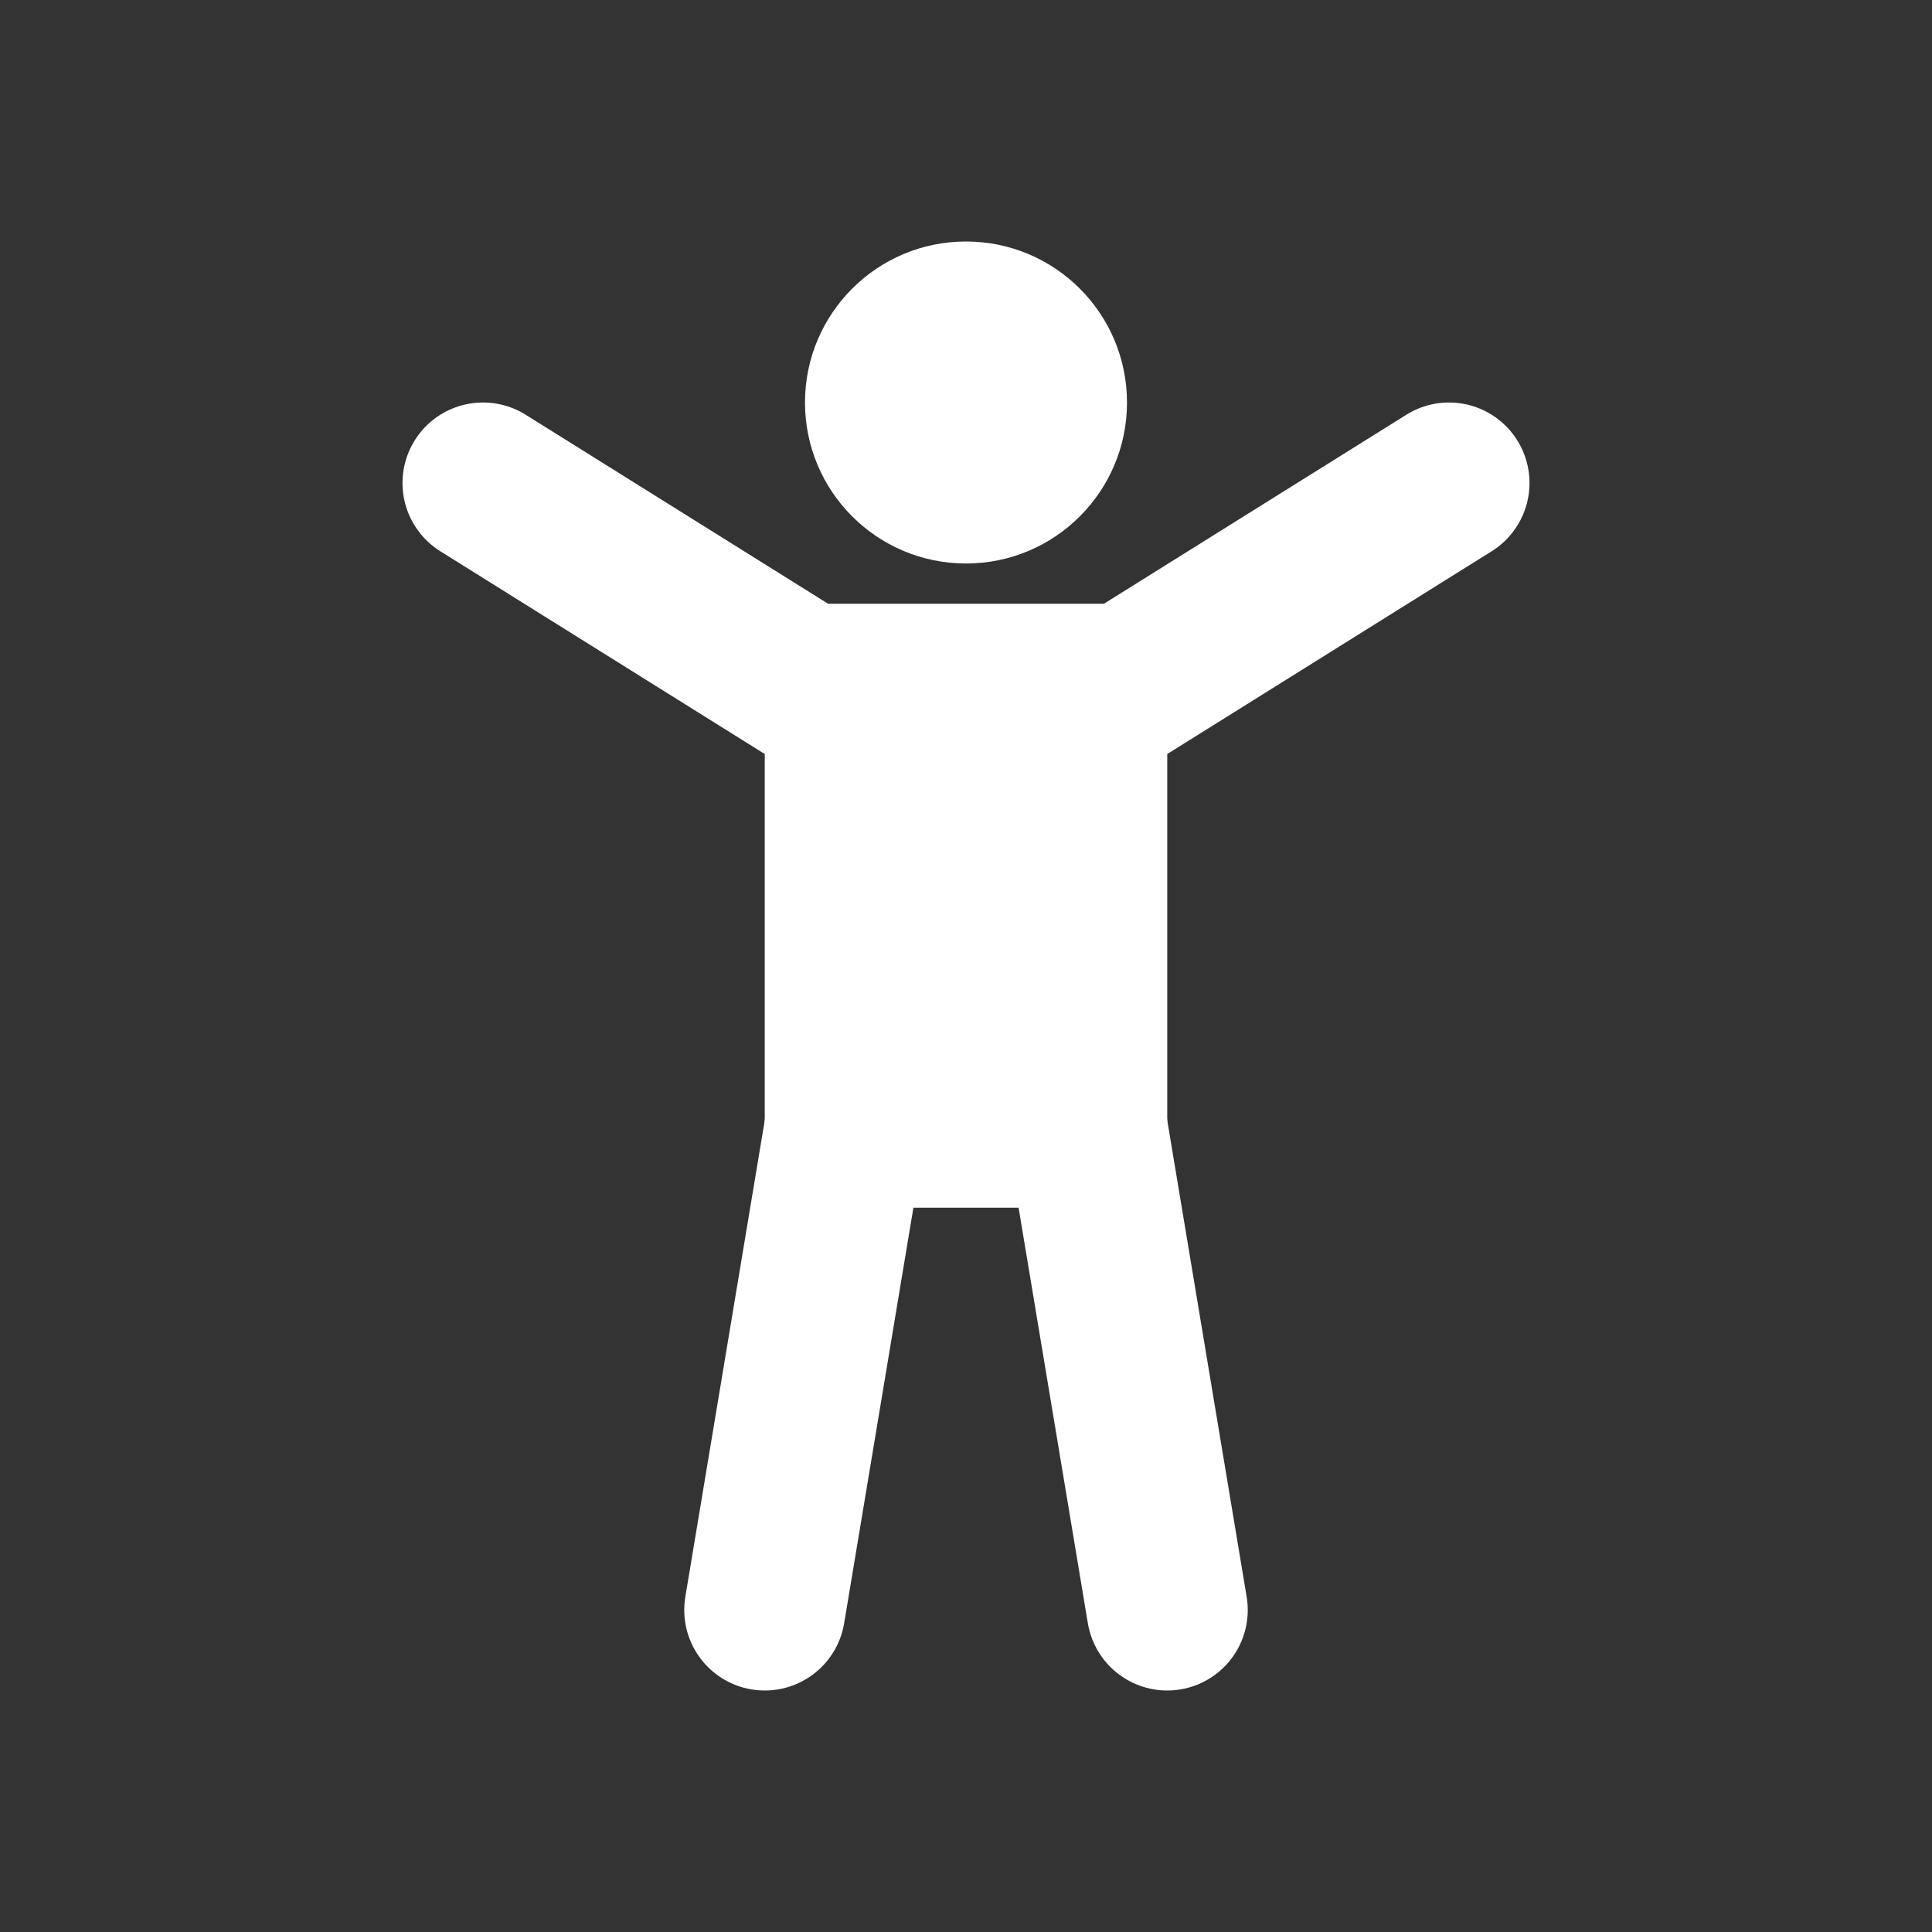
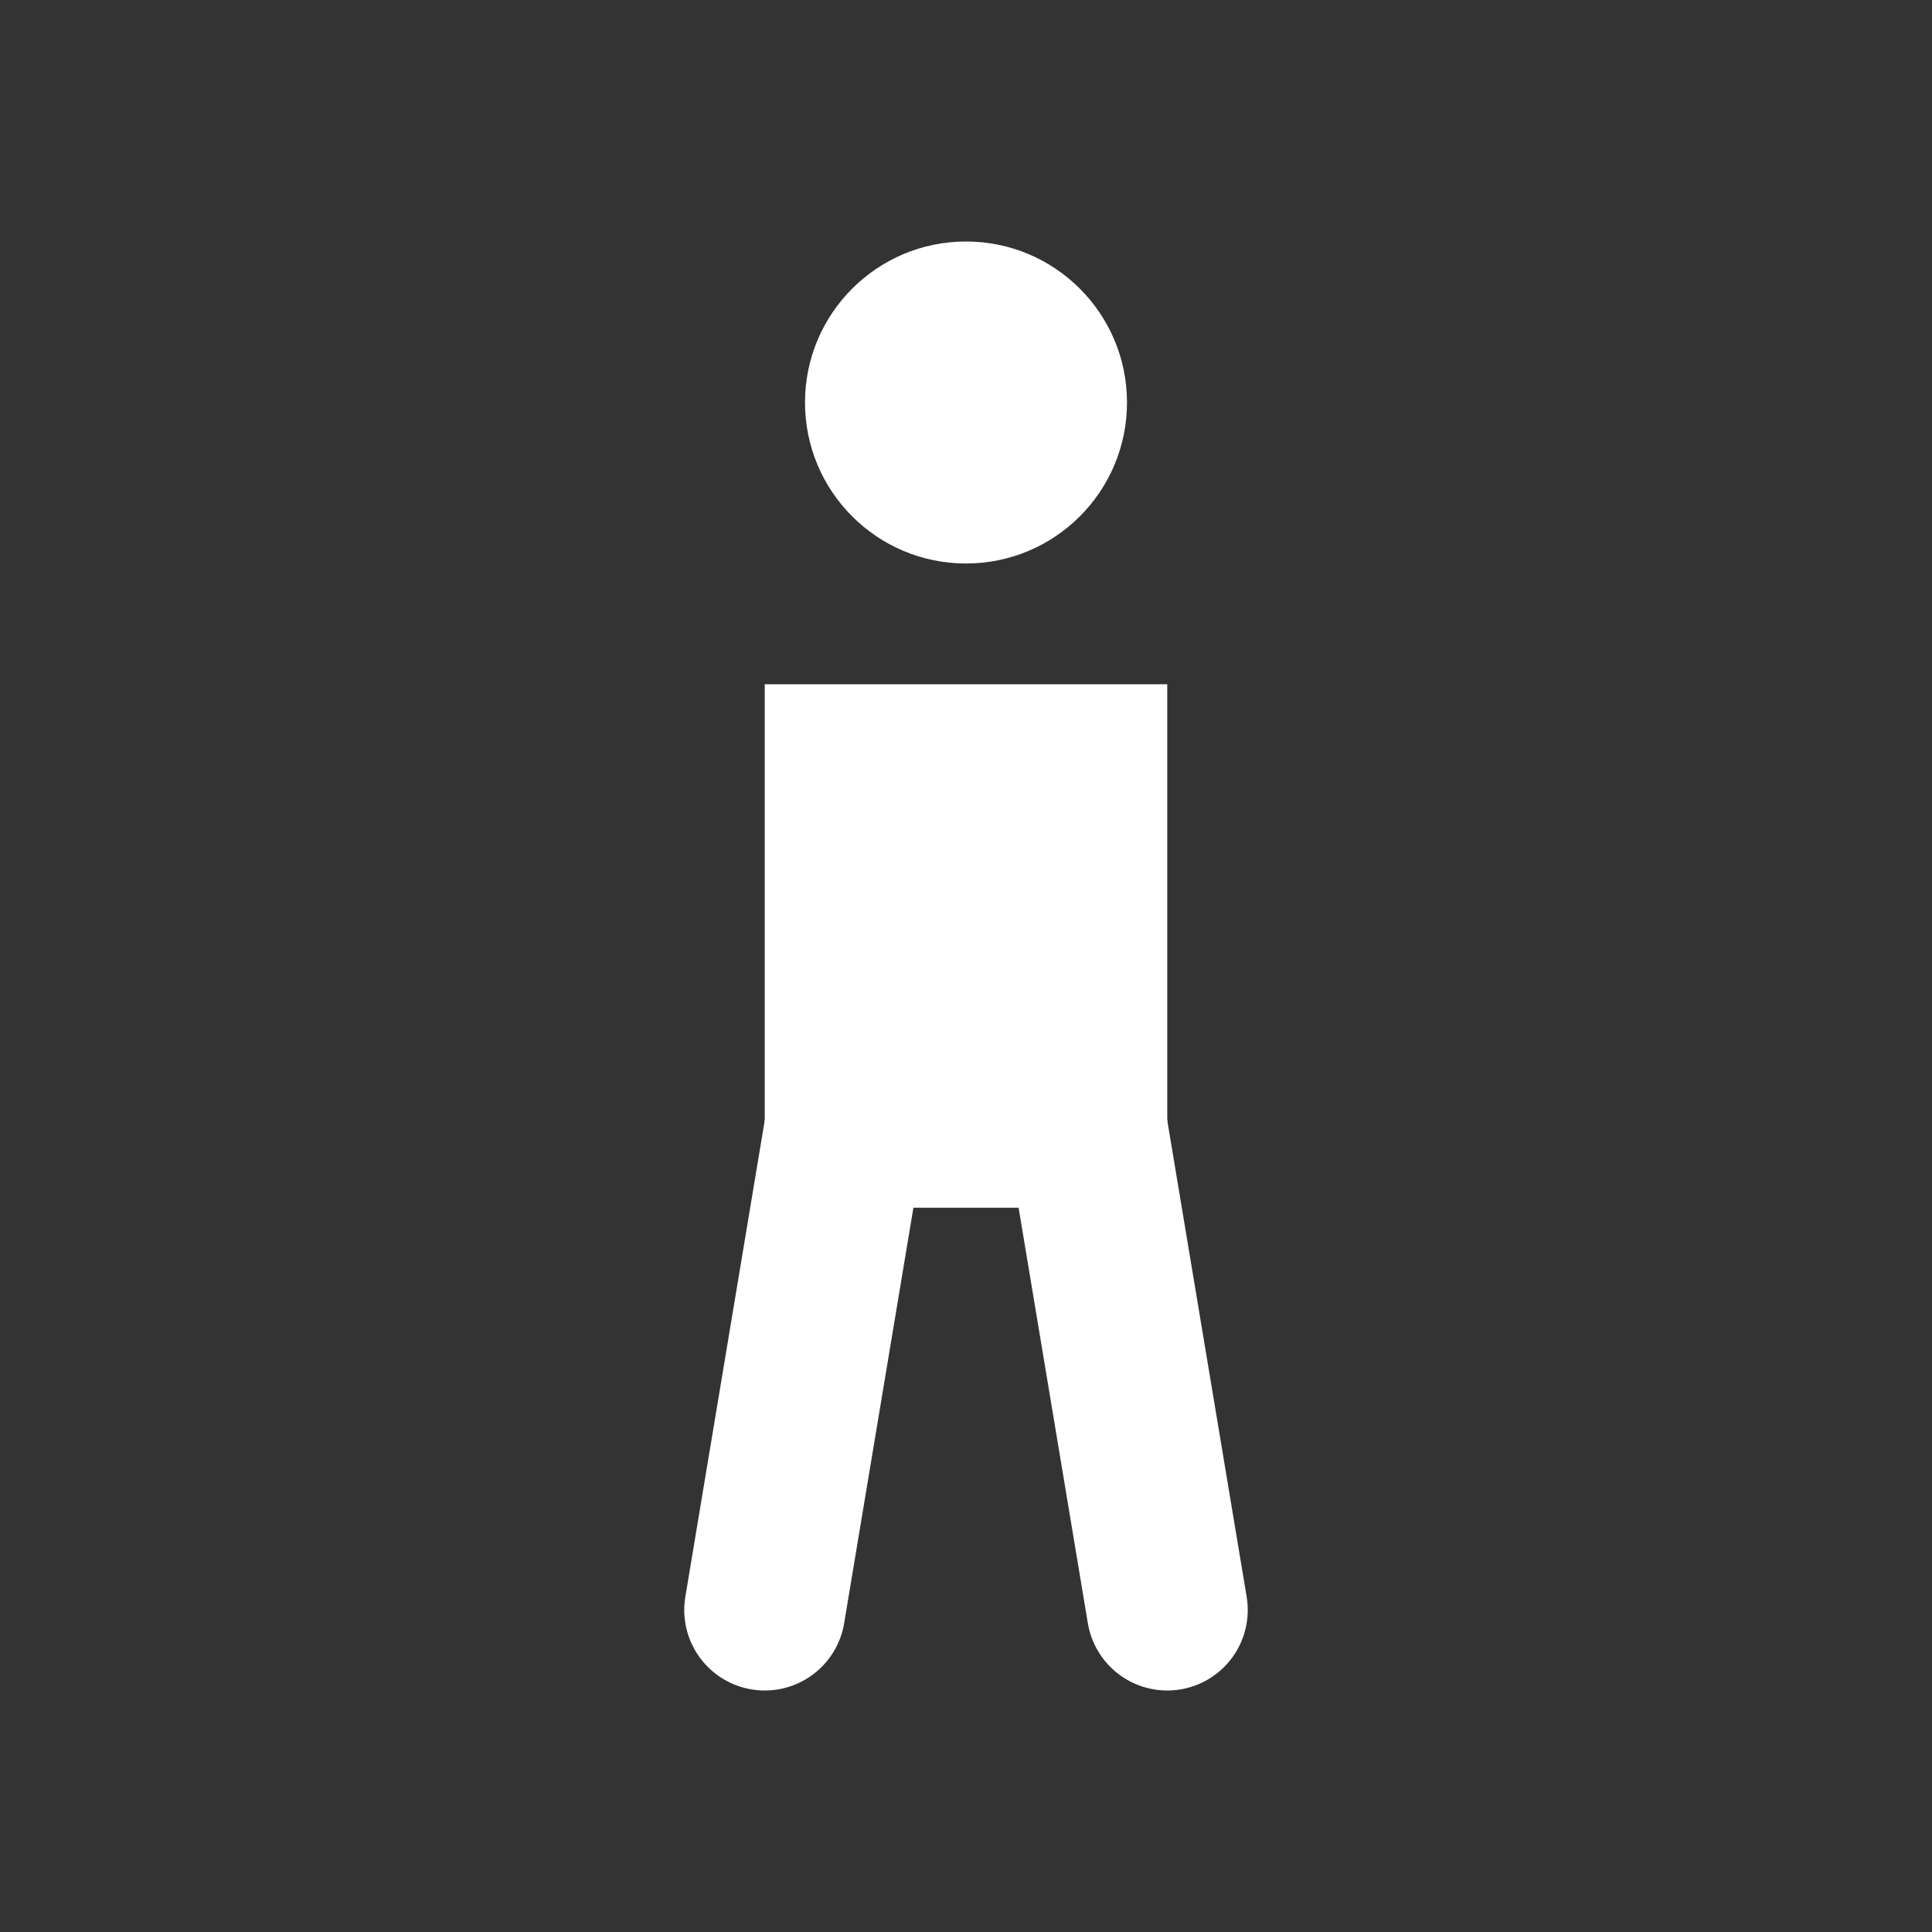
<svg xmlns="http://www.w3.org/2000/svg" width="100%" height="100%" viewBox="0 0 24 24" version="1.1" xml:space="preserve" style="fill-rule:evenodd;clip-rule:evenodd;stroke-linecap:round;stroke-linejoin:round;stroke-miterlimit:1.5;">
  <rect x="0" y="0" width="24" height="24" fill="#333333" stroke="none" />
  <g>
-     <path d="M6,6l4,2.5l4,0l4,-2.5" style="fill:none;stroke:#fff;stroke-width:2px;" />
    <path d="M9.5,20l1,-6l3,0l1,6" style="fill:none;stroke:#fff;stroke-width:2px;" />
    <rect x="9.5" y="8.5" width="5" height="6.5" style="fill:#fff;" />
    <circle cx="12" cy="5" r="2" style="fill:#fff;" />
  </g>
</svg>